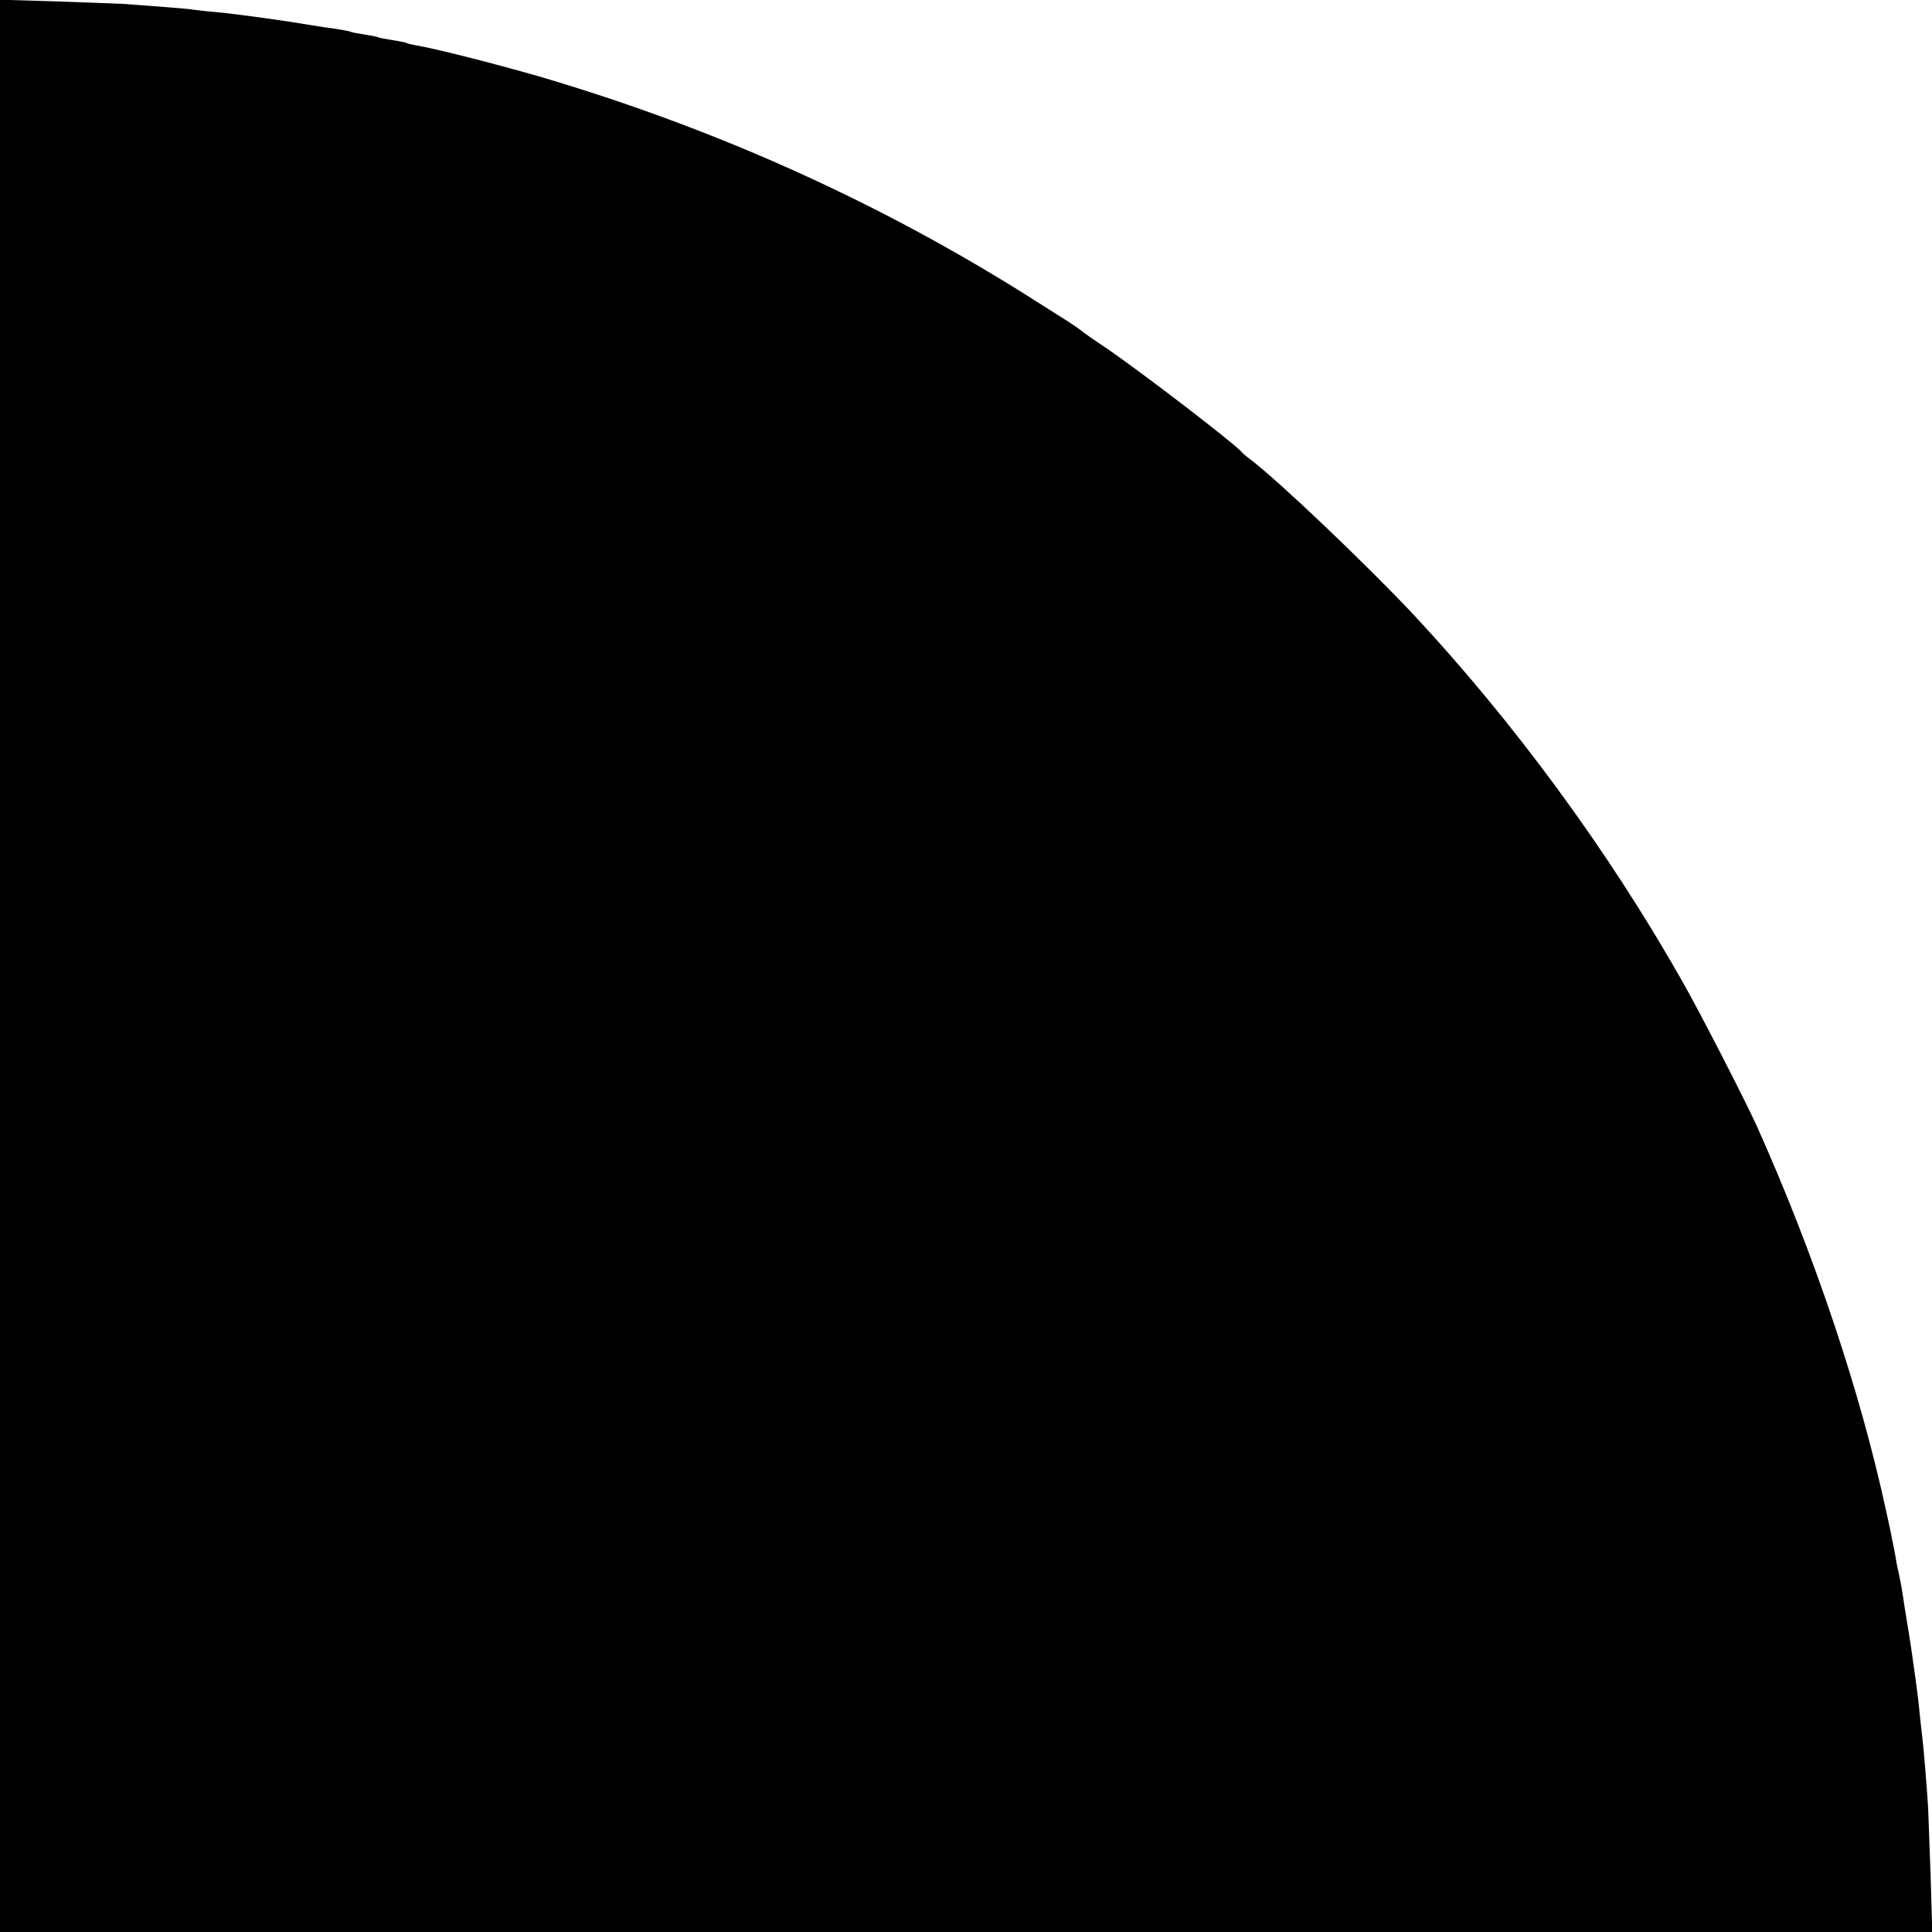
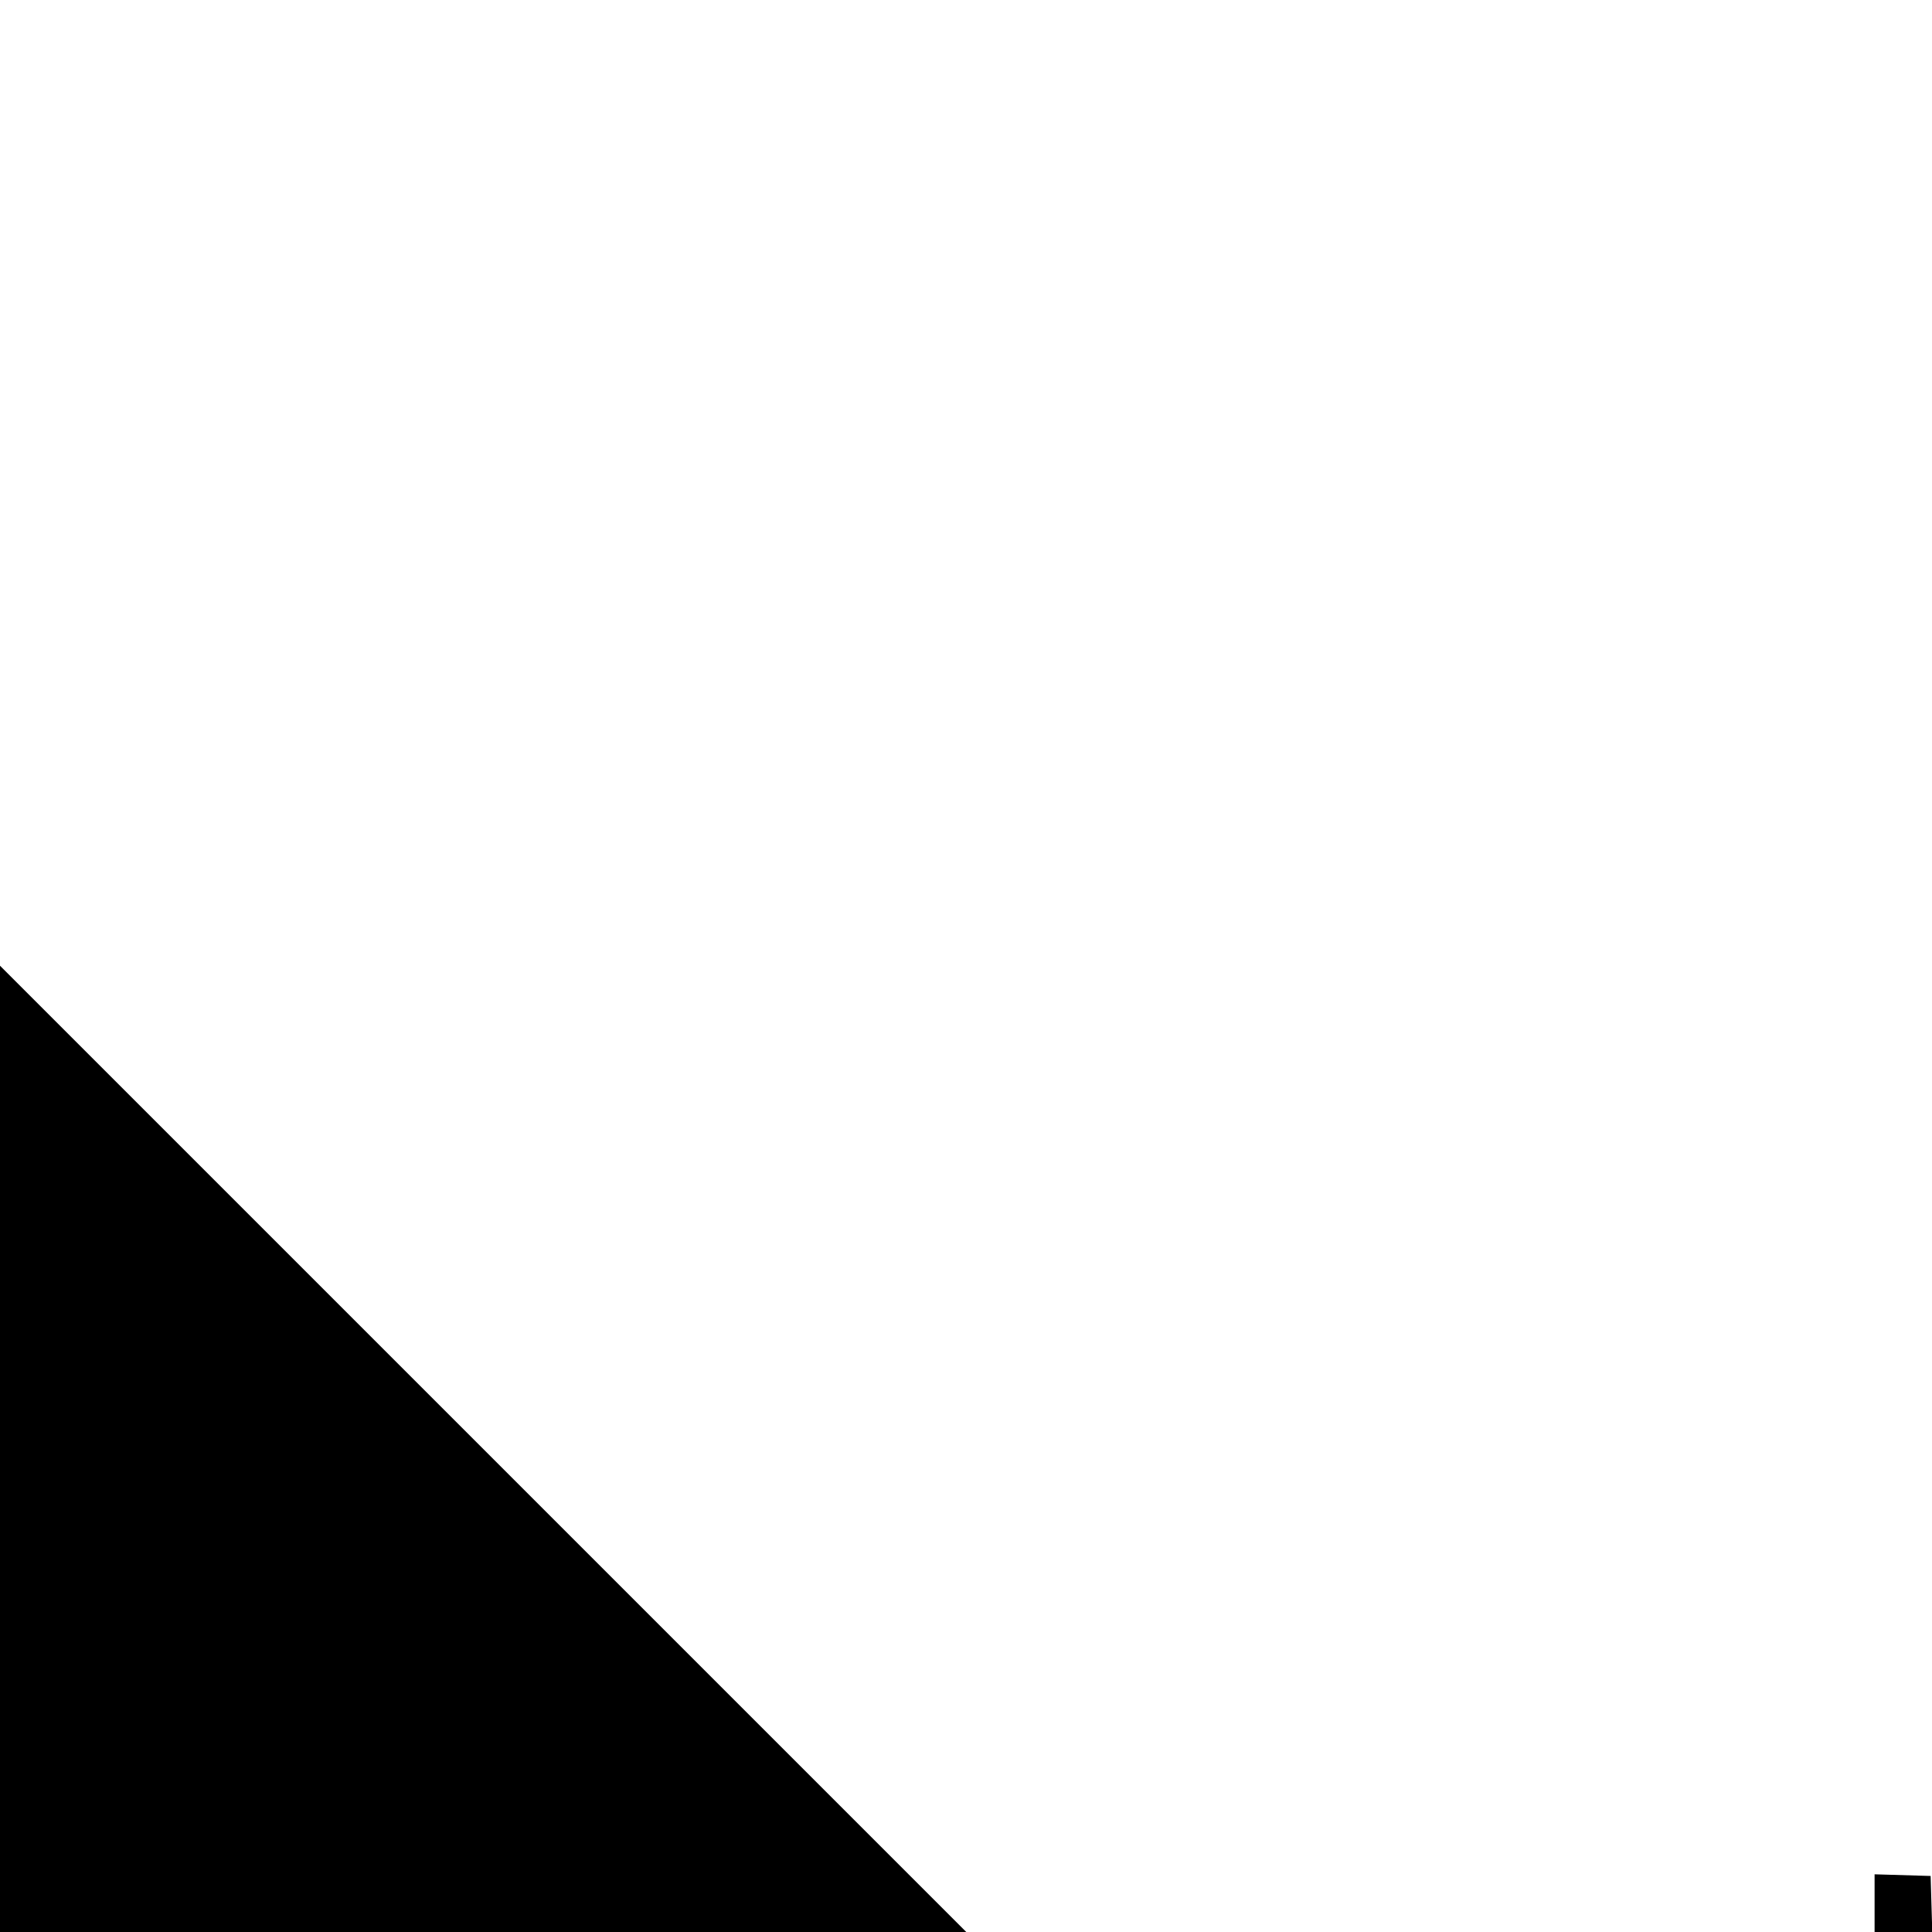
<svg xmlns="http://www.w3.org/2000/svg" version="1.0" width="700pt" height="700pt" viewBox="0 0 700 700" preserveAspectRatio="xMidYMid meet">
  <g transform="translate(0,700) scale(0.1,-0.1)" fill="#000000" stroke="none">
-     <path d="M0 3501 l0 -3501 3501 0 3500 0 -6 203 c-4 111 -8 222 -9 247 -5 82 -17 224 -21 255 -2 17 -7 57 -10 90 -3 33 -10 89 -15 125 -5 36 -12 83 -15 105 -3 22 -10 65 -15 95 -5 30 -12 73 -15 95 -5 33 -11 67 -20 105 -1 3 -5 25 -9 50 -5 25 -10 52 -12 60 -1 8 -10 49 -19 90 -94 437 -262 938 -472 1405 -41 90 -204 408 -268 520 -269 475 -611 940 -979 1334 -168 178 -478 474 -585 556 -14 10 -28 22 -31 26 -22 28 -359 287 -495 380 -44 29 -85 58 -91 64 -7 5 -31 22 -55 37 -24 15 -73 46 -109 69 -552 351 -1153 623 -1800 813 -146 42 -363 98 -439 111 -19 3 -37 8 -40 10 -4 2 -26 6 -51 10 -25 4 -47 8 -50 10 -3 2 -25 6 -50 10 -25 4 -47 8 -50 10 -3 2 -26 6 -50 10 -25 3 -70 10 -100 15 -94 16 -262 39 -335 46 -38 3 -77 8 -85 9 -13 3 -130 12 -255 21 -22 1 -131 5 -242 9 l-203 6 0 -3500z" />
+     <path d="M0 3501 l0 -3501 3501 0 3500 0 -6 203 l-203 6 0 -3500z" />
  </g>
</svg>